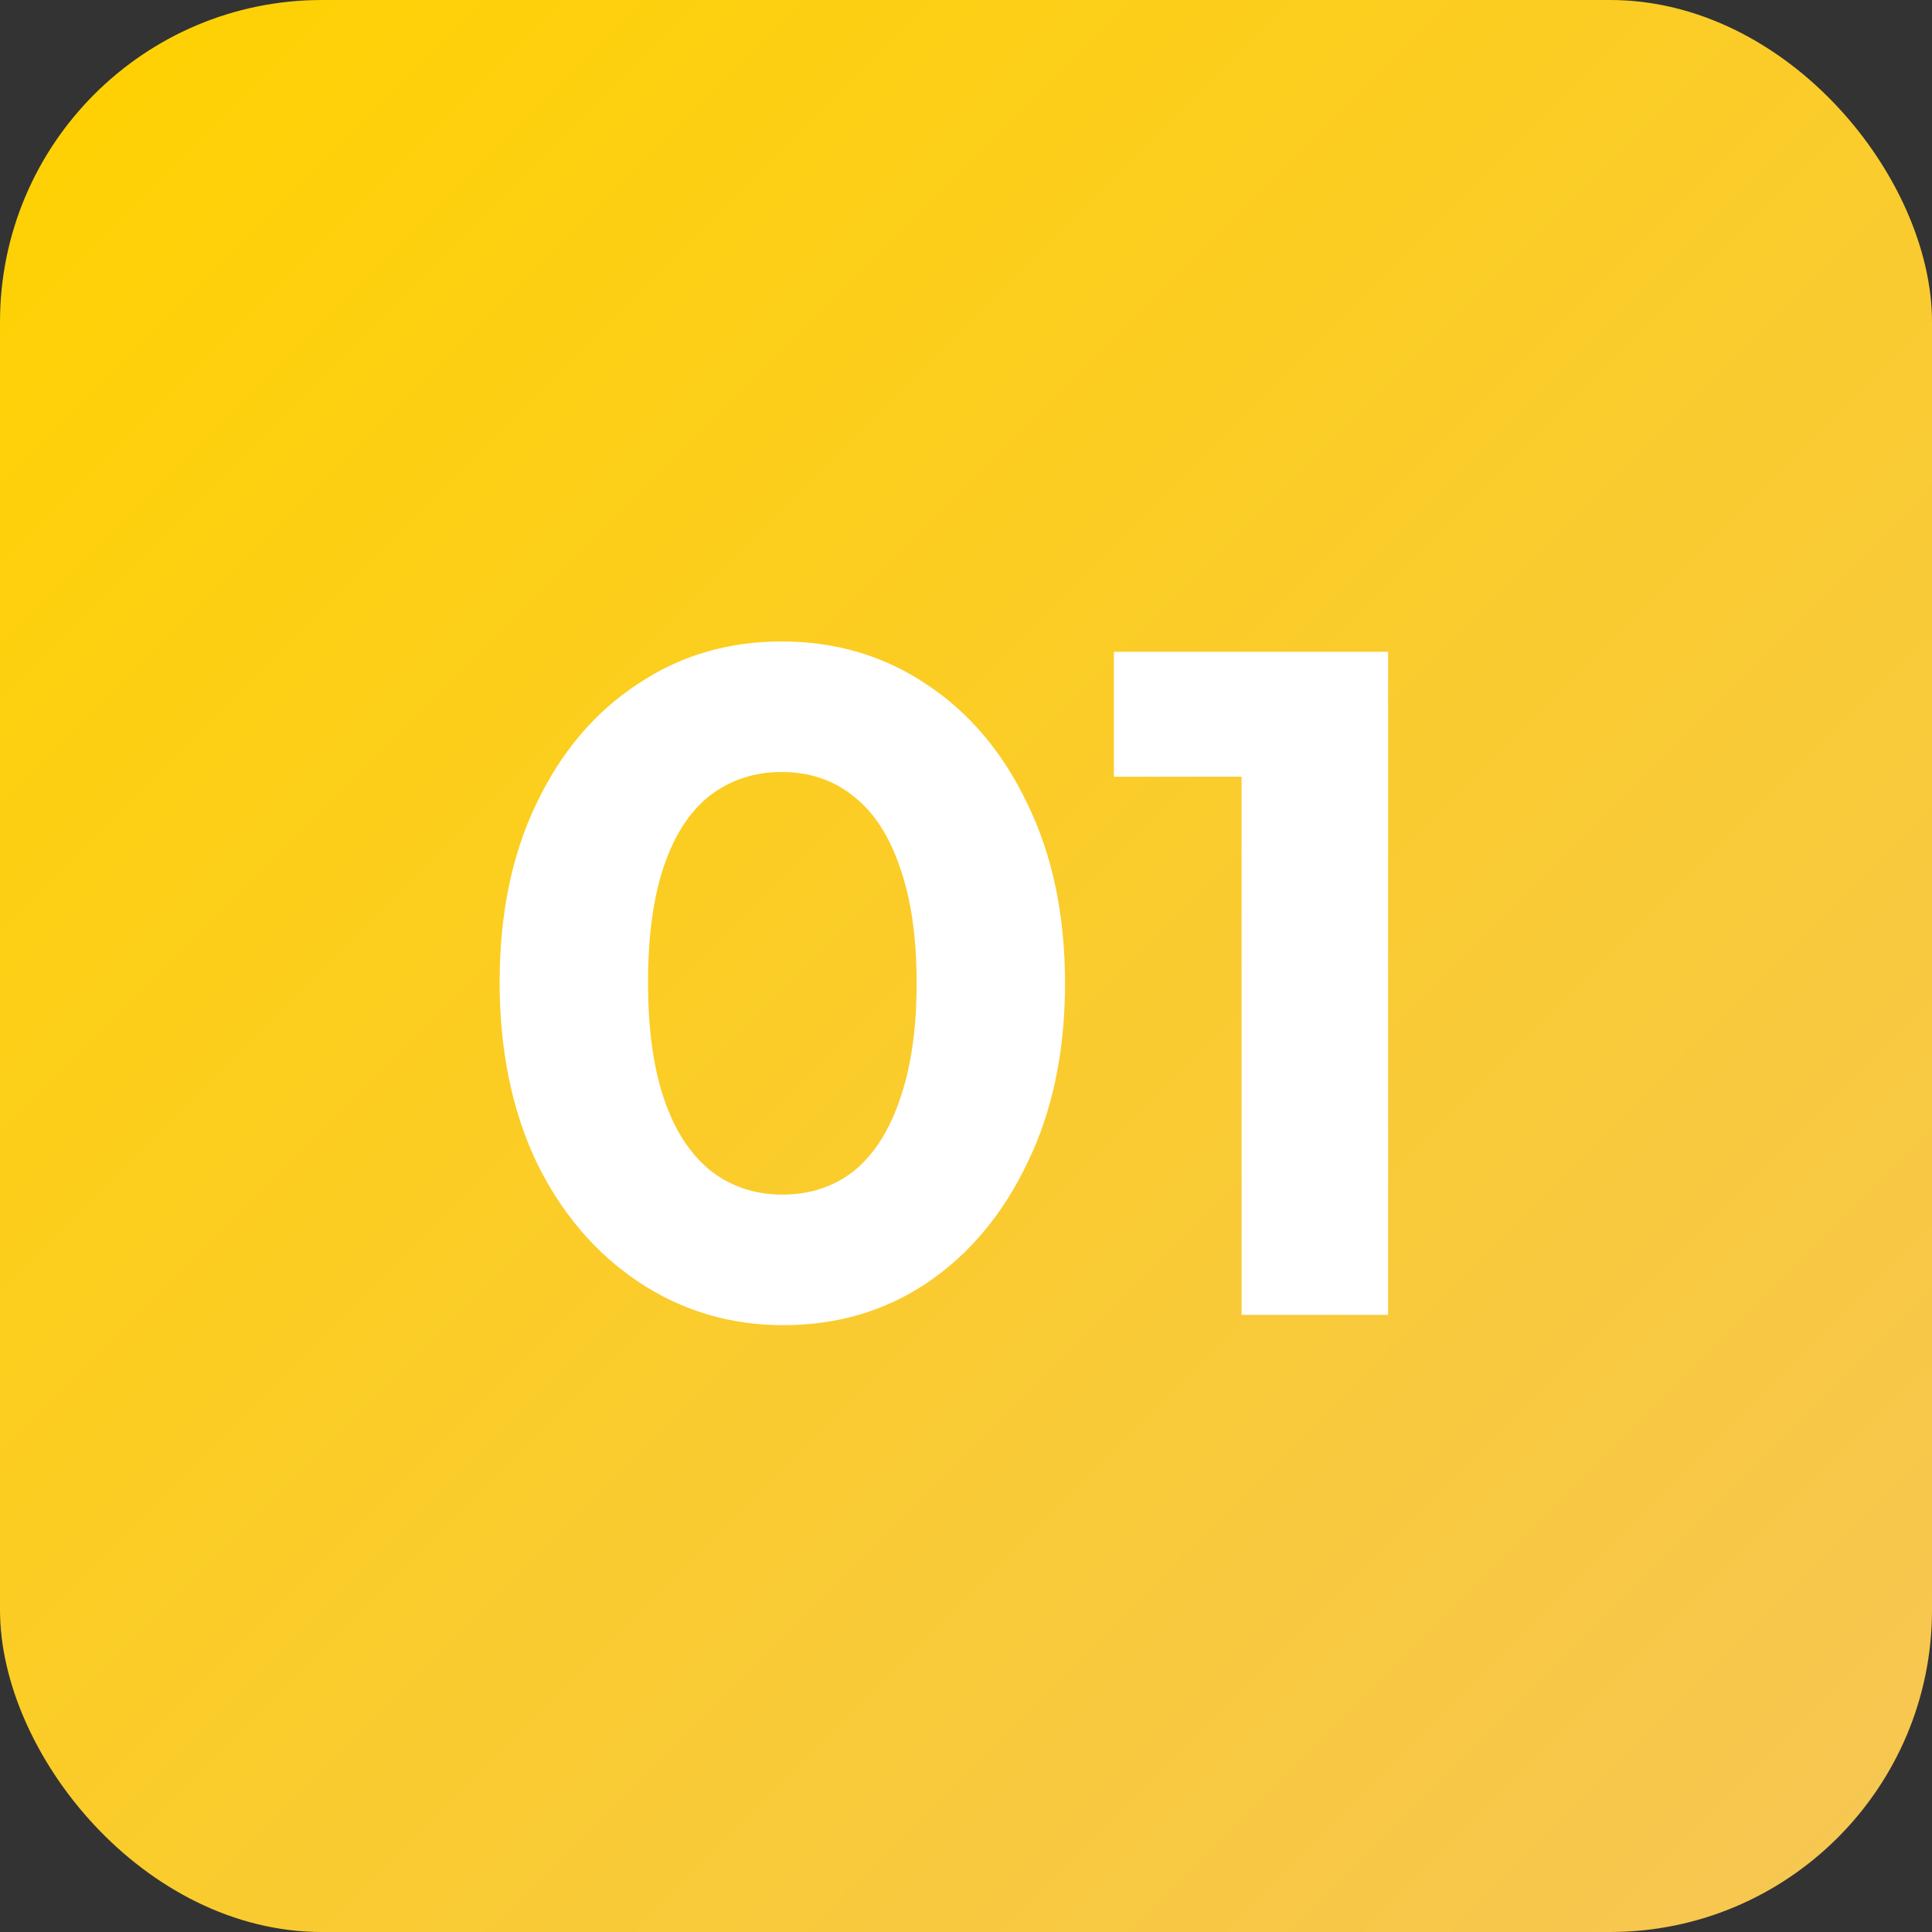
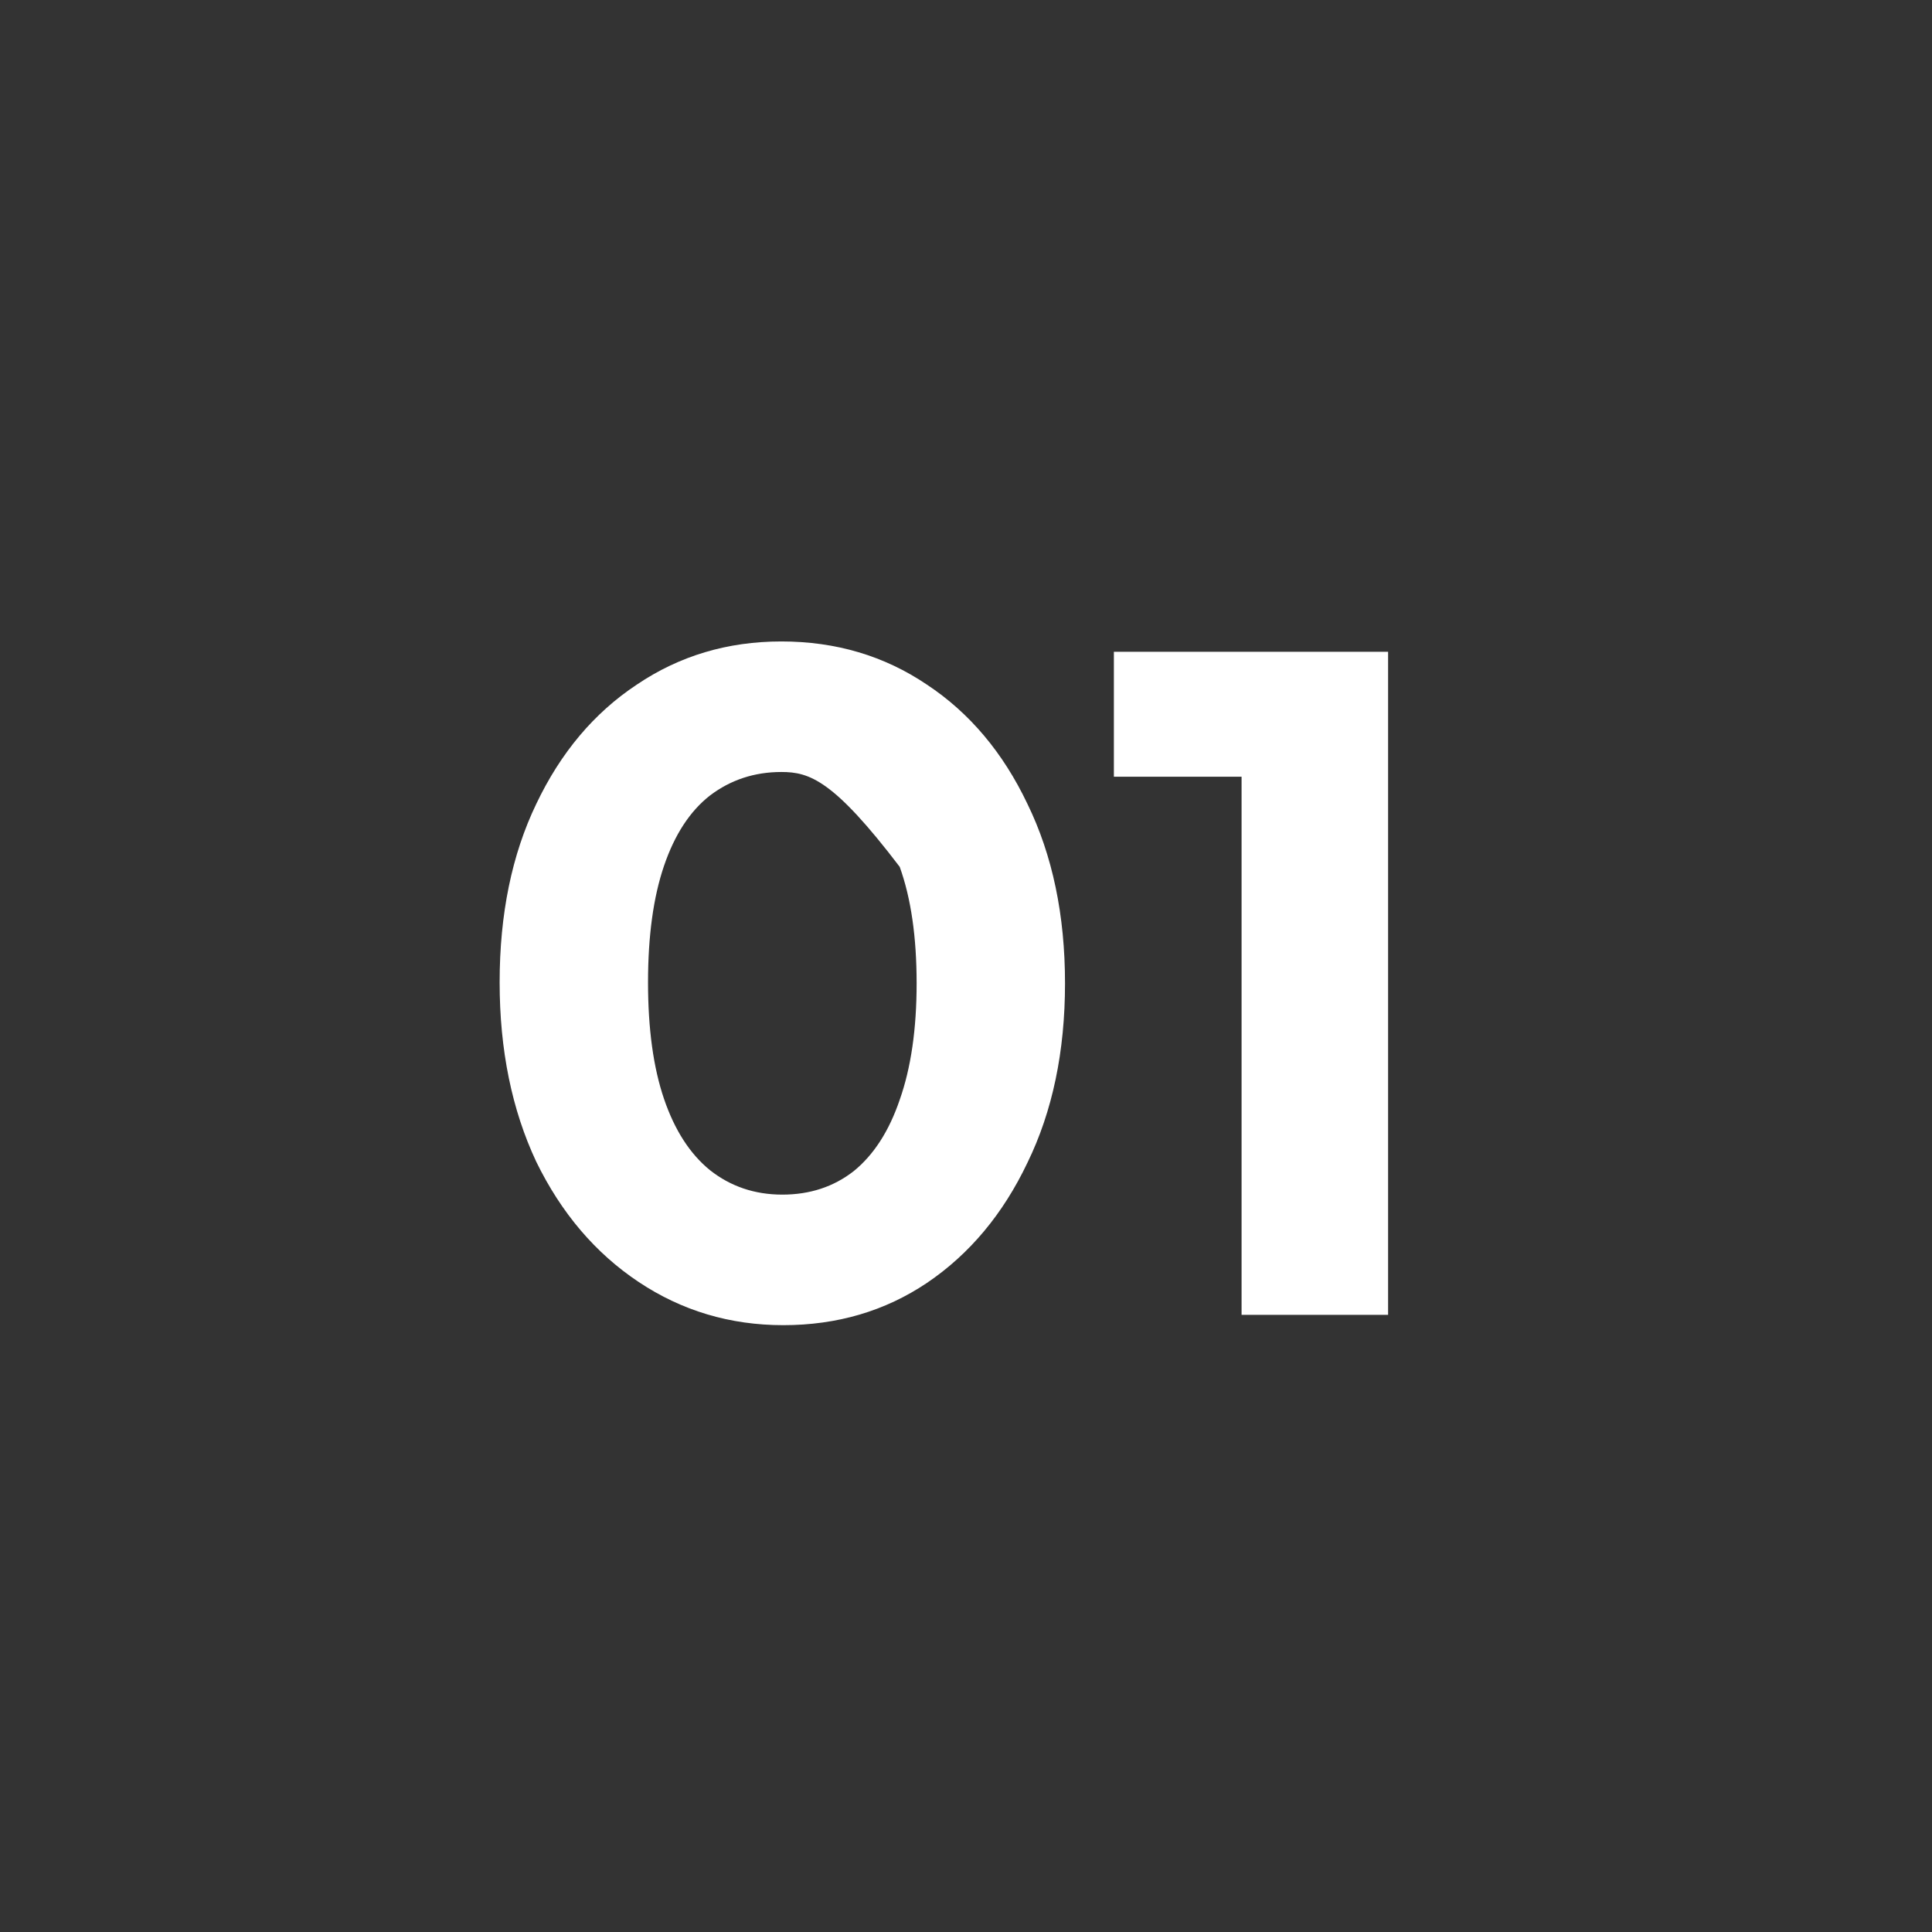
<svg xmlns="http://www.w3.org/2000/svg" width="72" height="72" viewBox="0 0 72 72" fill="none">
  <rect x="0" y="0" width="72" height="72" fill="#333333" stroke="none" />
-   <rect width="72" height="72" rx="12" fill="url(#paint0_linear_939_3659)" />
-   <path d="M29.19 49.385C27.207 49.385 25.41 48.848 23.8 47.775C22.19 46.702 20.918 45.208 19.985 43.295C19.075 41.358 18.62 39.13 18.62 36.61C18.62 34.067 19.075 31.85 19.985 29.96C20.895 28.047 22.143 26.565 23.73 25.515C25.317 24.442 27.113 23.905 29.12 23.905C31.15 23.905 32.958 24.442 34.545 25.515C36.132 26.565 37.38 28.047 38.29 29.96C39.223 31.873 39.69 34.102 39.69 36.645C39.69 39.188 39.223 41.417 38.29 43.33C37.38 45.243 36.132 46.737 34.545 47.81C32.982 48.86 31.197 49.385 29.19 49.385ZM29.155 44.52C30.182 44.52 31.068 44.228 31.815 43.645C32.562 43.038 33.133 42.152 33.53 40.985C33.95 39.795 34.16 38.348 34.16 36.645C34.16 34.918 33.95 33.472 33.53 32.305C33.133 31.138 32.562 30.263 31.815 29.68C31.068 29.073 30.17 28.77 29.12 28.77C28.117 28.77 27.23 29.062 26.46 29.645C25.713 30.228 25.142 31.103 24.745 32.27C24.348 33.437 24.15 34.883 24.15 36.61C24.15 38.337 24.348 39.783 24.745 40.95C25.142 42.117 25.713 43.003 26.46 43.61C27.23 44.217 28.128 44.52 29.155 44.52ZM46.27 49V24.29H51.73V49H46.27ZM41.511 28.945V24.29H51.38V28.945H41.511Z" fill="white" />
+   <path d="M29.19 49.385C27.207 49.385 25.41 48.848 23.8 47.775C22.19 46.702 20.918 45.208 19.985 43.295C19.075 41.358 18.62 39.13 18.62 36.61C18.62 34.067 19.075 31.85 19.985 29.96C20.895 28.047 22.143 26.565 23.73 25.515C25.317 24.442 27.113 23.905 29.12 23.905C31.15 23.905 32.958 24.442 34.545 25.515C36.132 26.565 37.38 28.047 38.29 29.96C39.223 31.873 39.69 34.102 39.69 36.645C39.69 39.188 39.223 41.417 38.29 43.33C37.38 45.243 36.132 46.737 34.545 47.81C32.982 48.86 31.197 49.385 29.19 49.385ZM29.155 44.52C30.182 44.52 31.068 44.228 31.815 43.645C32.562 43.038 33.133 42.152 33.53 40.985C33.95 39.795 34.16 38.348 34.16 36.645C34.16 34.918 33.95 33.472 33.53 32.305C31.068 29.073 30.17 28.77 29.12 28.77C28.117 28.77 27.23 29.062 26.46 29.645C25.713 30.228 25.142 31.103 24.745 32.27C24.348 33.437 24.15 34.883 24.15 36.61C24.15 38.337 24.348 39.783 24.745 40.95C25.142 42.117 25.713 43.003 26.46 43.61C27.23 44.217 28.128 44.52 29.155 44.52ZM46.27 49V24.29H51.73V49H46.27ZM41.511 28.945V24.29H51.38V28.945H41.511Z" fill="white" />
  <defs>
    <linearGradient id="paint0_linear_939_3659" x1="0" y1="0" x2="72" y2="72" gradientUnits="userSpaceOnUse">
      <stop stop-color="#FFD200" />
      <stop offset="1" stop-color="#F6C655" />
    </linearGradient>
  </defs>
</svg>